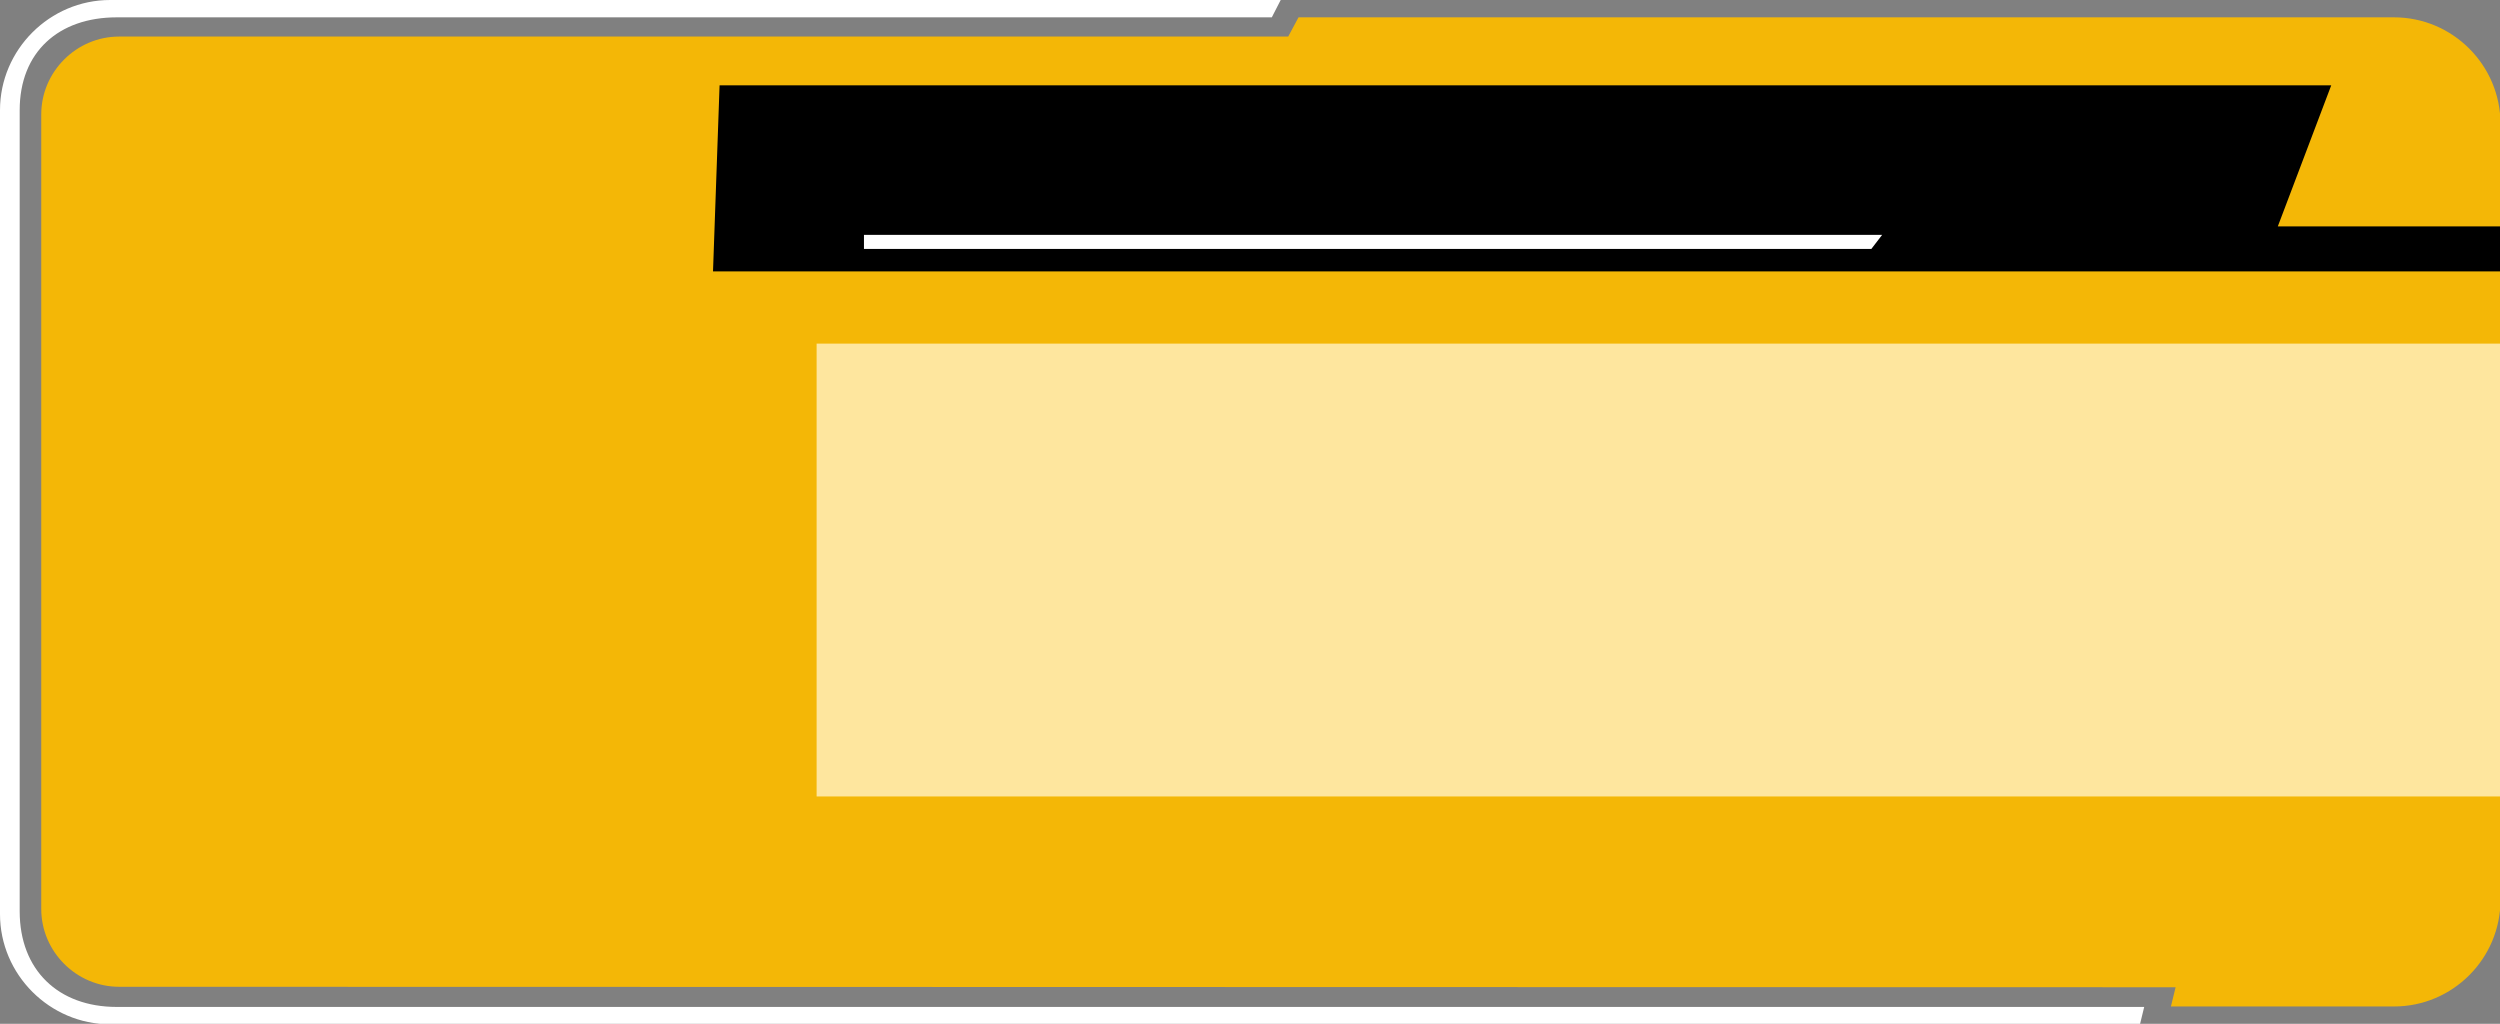
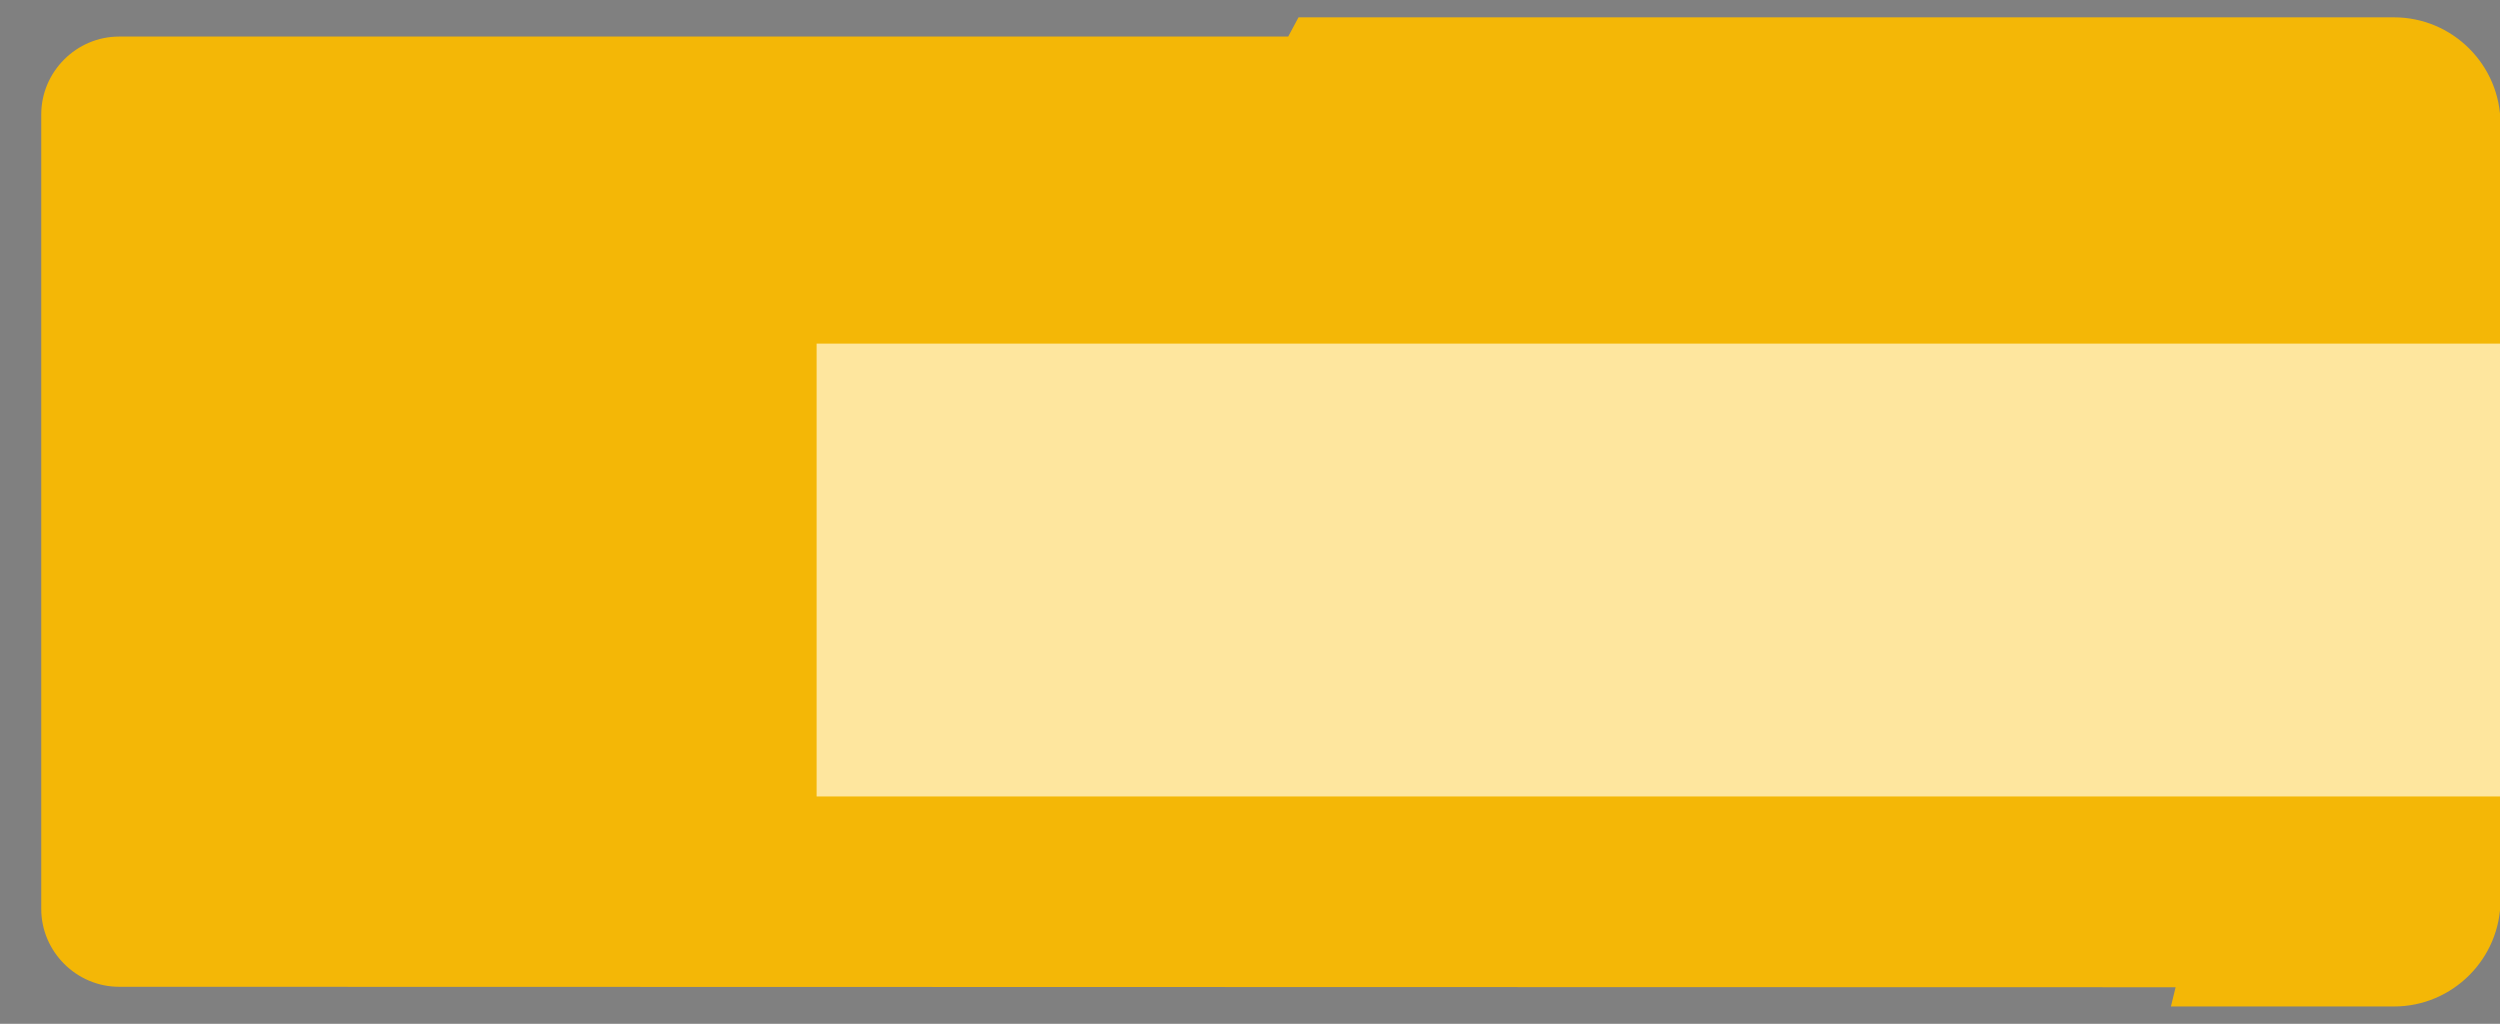
<svg xmlns="http://www.w3.org/2000/svg" version="1.1" id="Layer_2_00000173847520481523030330000009746075119311121814_" x="0px" y="0px" viewBox="0 0 533.3 218.4" style="enable-background:new 0 0 533.3 218.4;" xml:space="preserve">
  <rect x="0" y="0" width="533.3" height="218.4" fill="#808080" stroke="none" />
  <style type="text/css">
	.st0{fill-rule:evenodd;clip-rule:evenodd;fill:#FFFFFF;}
	.st1{fill-rule:evenodd;clip-rule:evenodd;fill:#F4B706;}
	.st2{fill:#FEE69E;}
	.st3{fill-rule:evenodd;clip-rule:evenodd;}
</style>
  <g id="Layer_1-2">
-     <path class="st0" d="M24.9,3.7h246.4l1.9-3.7H23.5C10.6,0,0,10.6,0,23.5v171.5c0,12.9,10.6,23.5,23.5,23.5h433l0.9-3.7H24.9   c-12.5,0-20.7-7.9-20.7-20.4V23.5C4.2,11.1,12.5,3.7,24.9,3.7" />
    <path class="st1" d="M464.1,210.6l-1,4.1h47.6c12.5,0,22.7-10.2,22.7-22.7V26.4c0-12.5-10.2-22.7-22.7-22.7H277l-2.2,4.1H25.4   c-9.1,0-16.6,7.5-16.6,16.6v169.5c0,9.1,7.5,16.6,16.6,16.6L464.1,210.6L464.1,210.6z" />
    <rect x="174.2" y="73.3" class="st2" width="359.1" height="96.6" />
-     <polygon class="st3" points="152.1,57.9 153.5,18.2 497.3,18.2 485.9,48.3 533.3,48.3 533.3,57.9  " />
-     <polygon class="st0" points="184.3,50.1 401.5,50.1 399.2,53.1 184.3,53.1  " />
  </g>
</svg>